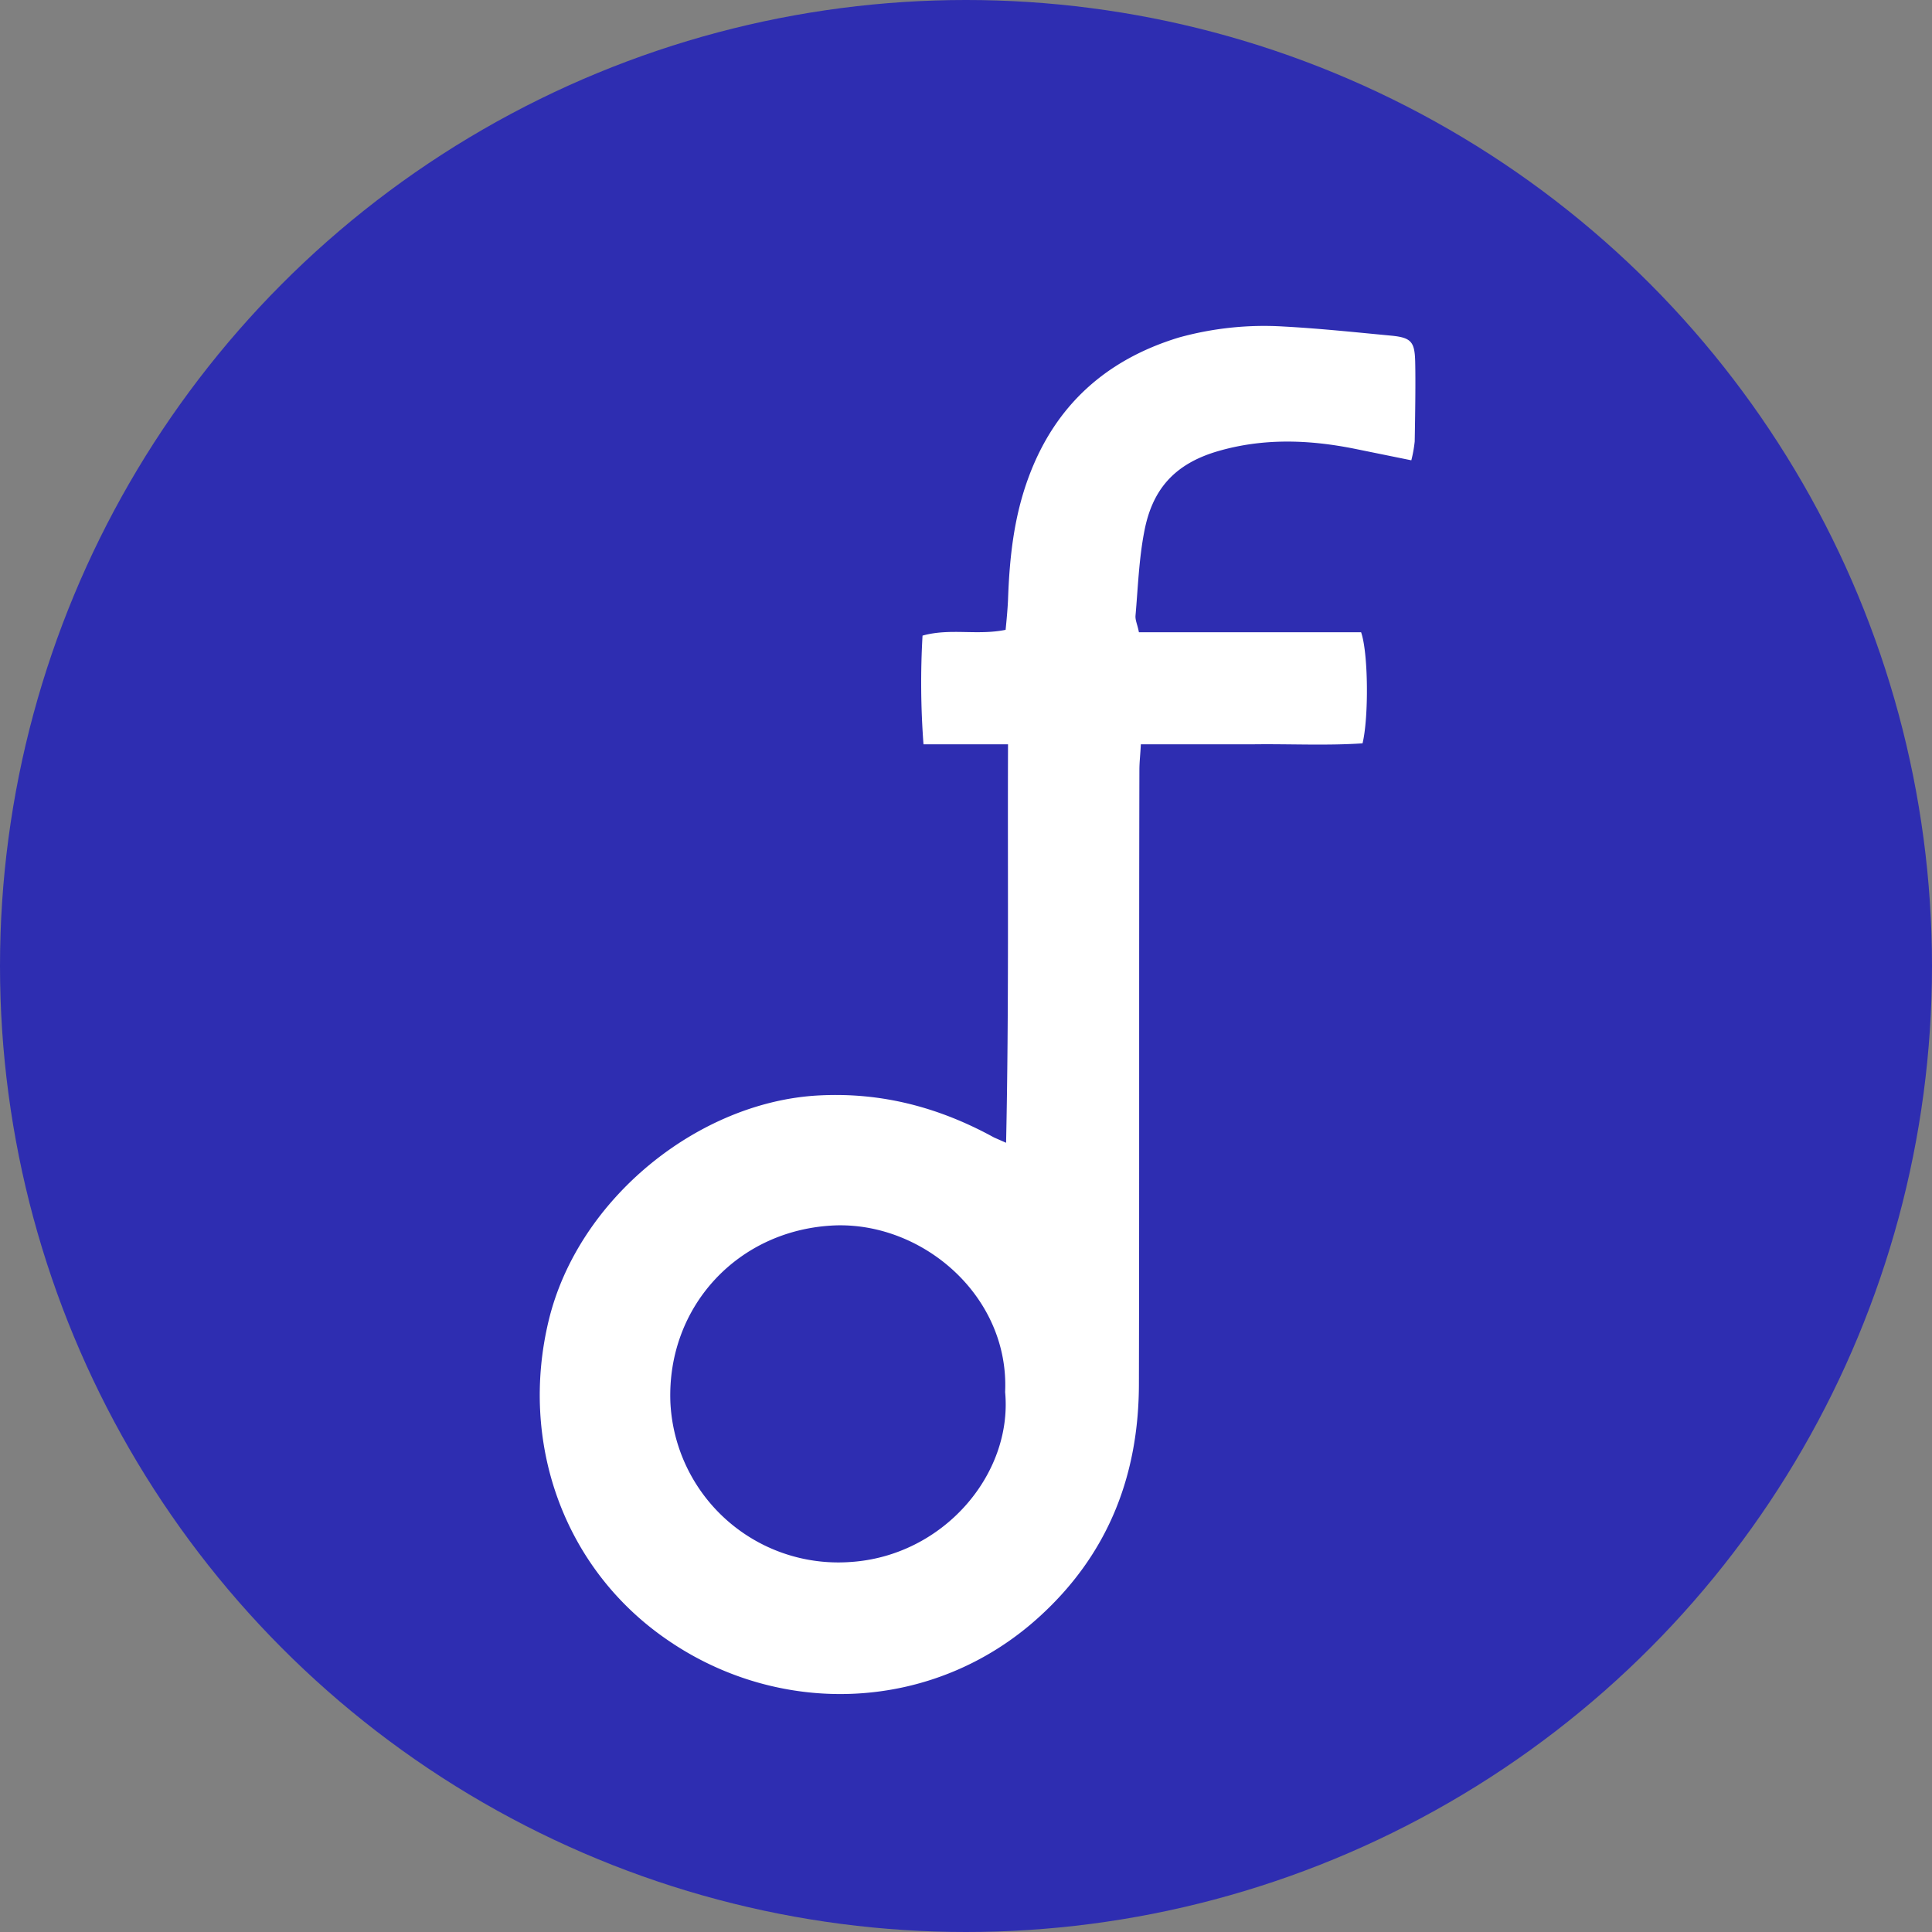
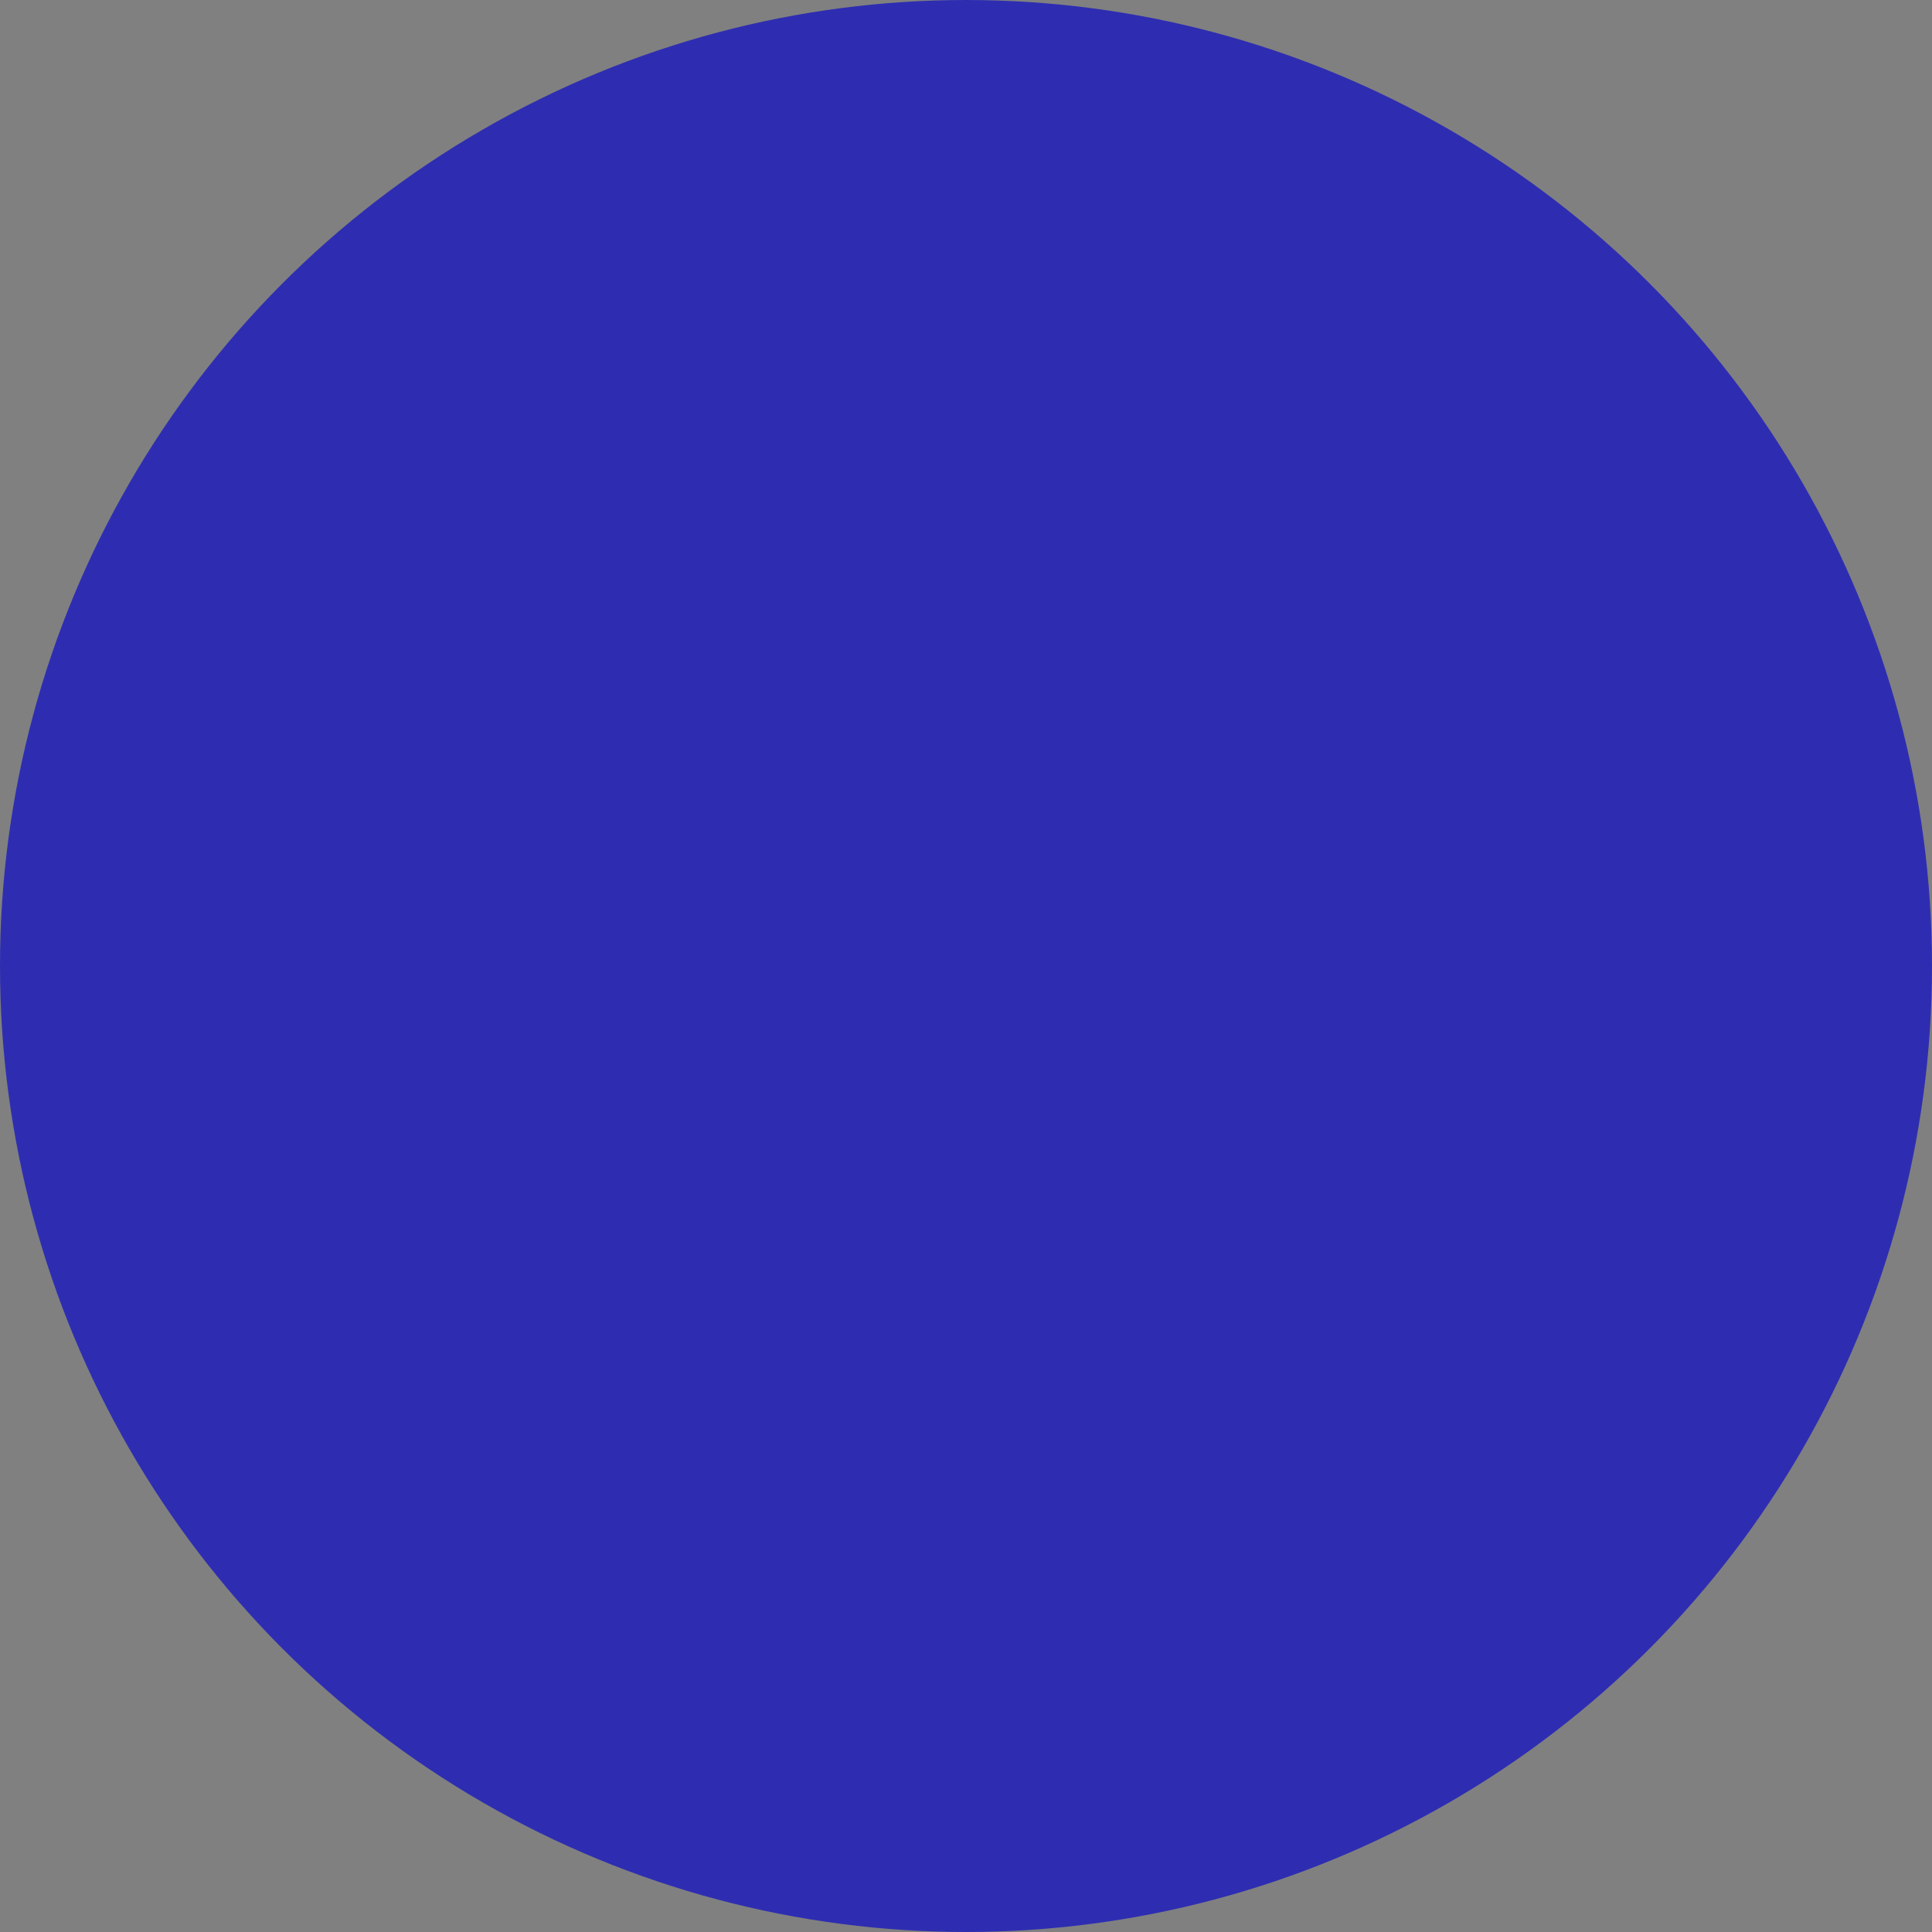
<svg xmlns="http://www.w3.org/2000/svg" viewBox="0 0 400 400">
  <rect x="0" y="0" width="400" height="400" fill="#808080" stroke="none" />
  <defs>
    <style>.cls-1{fill:#2e2db1;}.cls-2{fill:#fff;}</style>
  </defs>
  <g id="Layer_2" data-name="Layer 2">
    <g id="Layer_1-2" data-name="Layer 1">
      <circle class="cls-1" cx="200" cy="200" r="200" />
-       <path class="cls-2" d="M208.3,236.6c.6-27.8.3-54.8.4-82.5H191.2a169.7,169.7,0,0,1-.2-22.5c5.7-1.6,11.3,0,17.2-1.2.2-2,.4-4.1.5-6.2.3-8.7,1.2-17.2,4.3-25.5,5.5-14.8,16-24.2,31-28.8a66.1,66.1,0,0,1,21.7-2.3c7.5.4,15,1.2,22.4,1.9,4.1.4,4.8,1.3,4.9,5.4s0,11-.1,16.5a27.3,27.3,0,0,1-.7,3.9l-11.8-2.4c-9.5-1.9-18.9-2.2-28.2.5s-13.7,8.2-15.3,16.7c-1.1,5.7-1.3,11.6-1.8,17.3-.1,1,.4,1.9.7,3.5h46c1.5,4.3,1.6,17.6.3,23-7.4.5-15,.1-22.6.2H236.2c-.1,2.1-.3,3.7-.3,5.3-.1,42.3,0,84.7-.1,127,0,19.1-6.4,35.5-20.8,48.5-21.8,19.7-53.5,20.8-77,4.5-21.3-14.7-30.5-40.7-24.4-66s31.1-45.3,55.9-46.6c13.1-.7,25,2.5,36.3,8.7Zm-.2,51.6c.9-19.6-16.7-35-35-34.5-20.2.7-35.1,16.8-34.3,36.7a34.8,34.8,0,0,0,37.2,33C195.2,322.2,209.7,305.3,208.1,288.2Z" />
    </g>
  </g>
</svg>